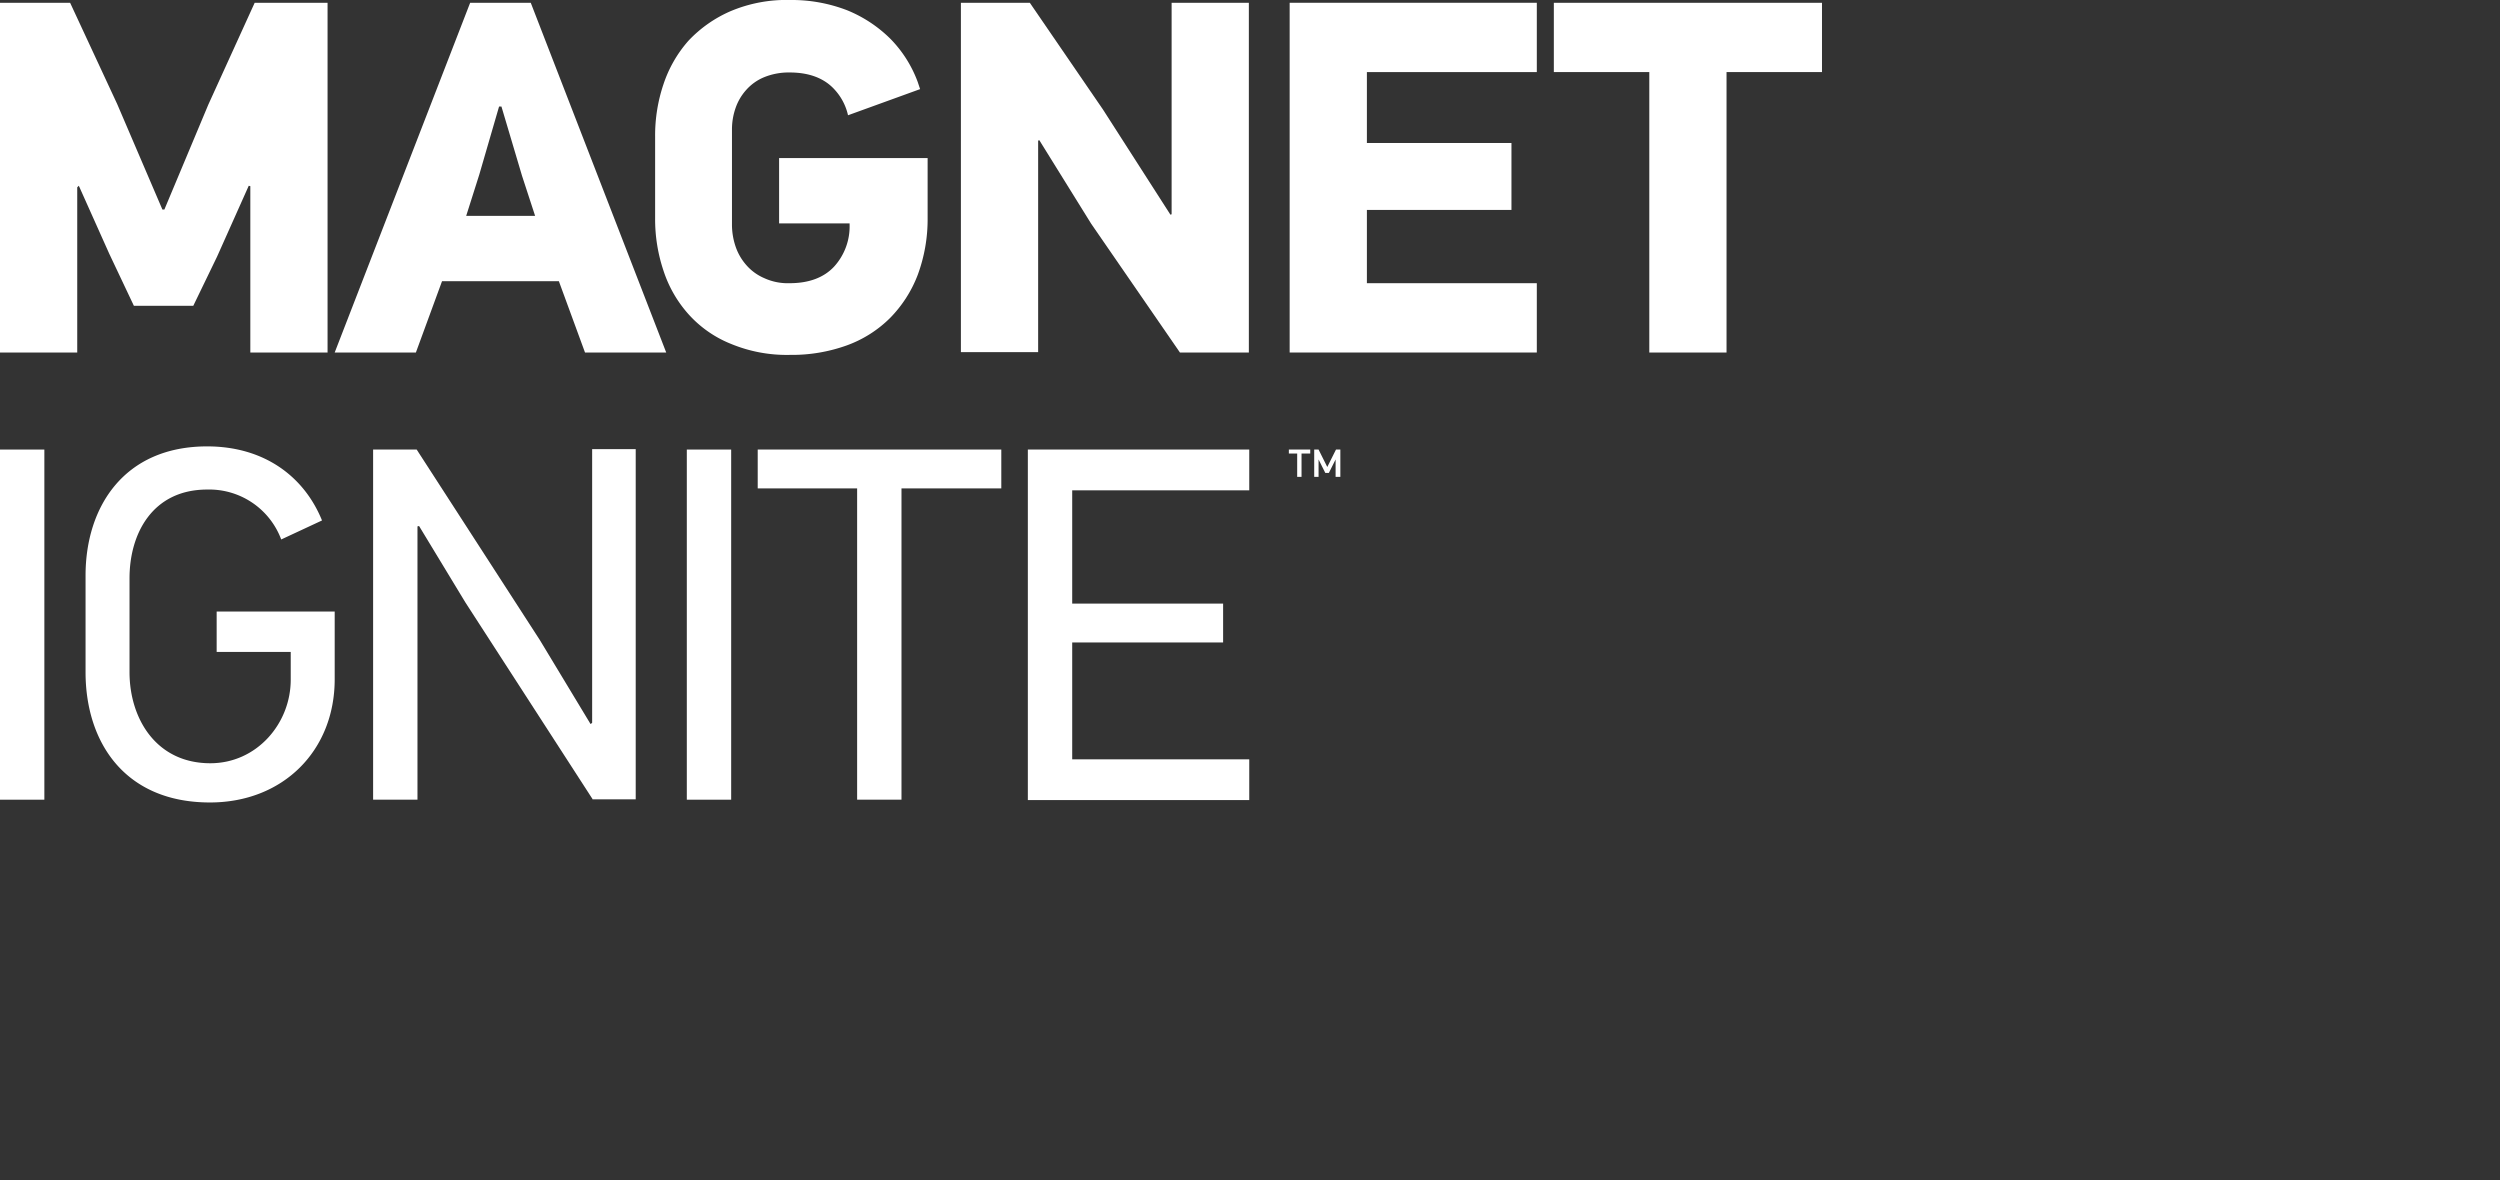
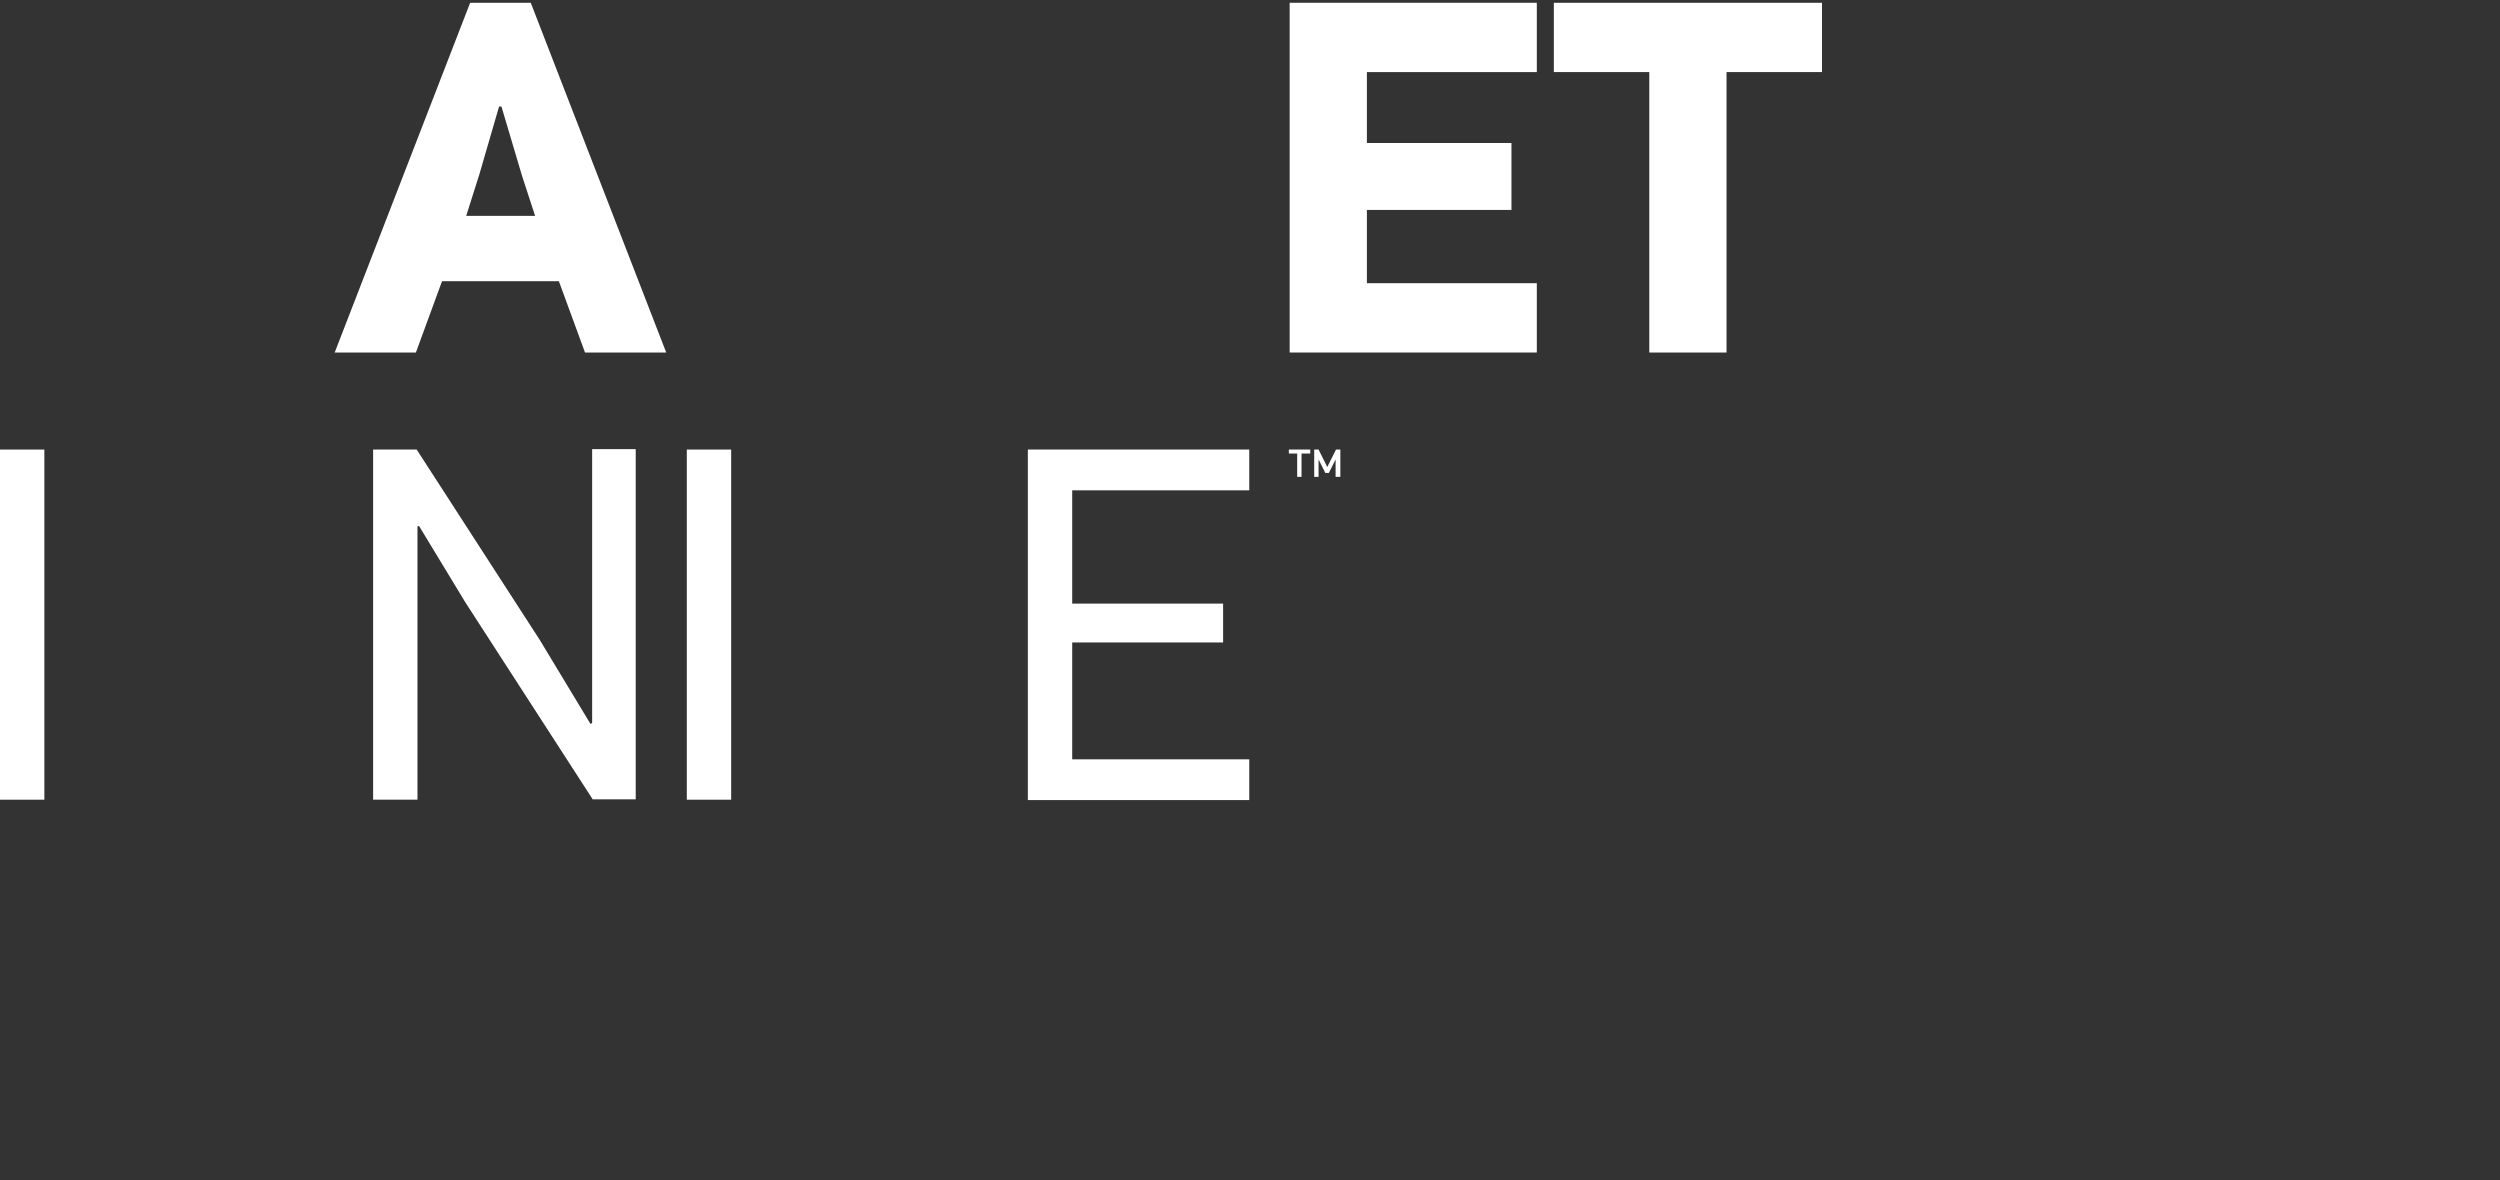
<svg xmlns="http://www.w3.org/2000/svg" id="Layer_1" data-name="Layer 1" viewBox="0 0 495.2 233.8">
  <rect x="0" y="0" width="495.2" height="233.8" fill="#333333" stroke="none" />
  <defs>
    <style>.cls-1{fill:none;}.cls-2{fill:#fff;}</style>
  </defs>
  <rect class="cls-1" width="495.2" height="233.8" />
-   <path class="cls-2" d="M49.585,69.826V36.875l-.314-.078L42.994,50.84l-4.707,9.729H26.518L21.654,50.291,15.613,36.796l-.314.314V69.826H0V.549H13.887l9.336,20.085,8.944,20.869h.392l8.709-20.791L50.448.549h14.436v69.277Z" />
  <path class="cls-2" d="M115.88,69.826l-5.178-14.122H87.557L82.379,69.826H66.296L93.128.549h12.004l26.832,69.277ZM103.406,34.835,99.326,21.105h-.471L94.932,34.599l-2.589,8.159h13.651Z" />
-   <path class="cls-2" d="M233.722,69.826,216.148,44.328,205.87,27.774l-.235.078V69.748h-15.299V.549H203.987l14.514,21.183,13.338,20.791.235-.078V.549h15.299v69.277Z" />
  <path class="cls-2" d="M255.454,69.826V.549H304.411V14.279H270.753V28.323h28.637V41.582H270.753V56.096H304.411V69.826Z" />
  <path class="cls-2" d="M341.992,14.279V69.826H326.693V14.279h-18.908V.549H360.9V14.279Z" />
-   <path class="cls-2" d="M170.721,31.304H154.324V44.249h13.965v.235a11.834,11.834,0,0,1-3.06,8.316c-2.04,2.197-5.021,3.295-8.787,3.295a11.158,11.158,0,0,1-5.1-1.02,9.831,9.831,0,0,1-3.531-2.589A10.784,10.784,0,0,1,145.694,48.8a13.569,13.569,0,0,1-.706-4.394V25.577a12.862,12.862,0,0,1,.706-4.158,10.441,10.441,0,0,1,2.118-3.609,9.65,9.65,0,0,1,3.531-2.511,12.857,12.857,0,0,1,5.1-.941c3.766,0,6.747,1.098,8.787,3.295a11.079,11.079,0,0,1,2.746,5.178l14.279-5.178-.471-1.412a24.114,24.114,0,0,0-5.413-8.552,26.218,26.218,0,0,0-8.552-5.649A30.494,30.494,0,0,0,156.521,0,28.392,28.392,0,0,0,144.752,2.197,25.244,25.244,0,0,0,136.357,8.081a24.798,24.798,0,0,0-4.943,8.63,31.705,31.705,0,0,0-1.648,10.278V43.308a32.052,32.052,0,0,0,1.648,10.278,24.11,24.11,0,0,0,4.943,8.63,22.526,22.526,0,0,0,8.395,5.884,28.901,28.901,0,0,0,11.768,2.197,32.062,32.062,0,0,0,11.219-1.883,23.439,23.439,0,0,0,8.552-5.413,24.683,24.683,0,0,0,5.492-8.552,31.739,31.739,0,0,0,1.961-11.219V31.304Z" />
  <path class="cls-2" d="M257.808,89.833v4.629h-.863V89.833h-1.648v-.785h4.237v.785Zm6.747,4.629V91.01l-1.334,2.668h-.706l-1.334-2.668v3.452h-.863v-5.413h.863l1.726,3.452,1.726-3.452h.863v5.413Z" />
  <path class="cls-2" d="M0,158.404V89.048H8.787v69.356Z" />
-   <path class="cls-2" d="M57.587,134.631v-5.492H42.916v-8.003h23.38V134.553c0,14.122-10.199,24.4-24.714,24.4-16.868,0-24.635-11.925-24.635-25.812V113.997c0-13.573,7.61-25.577,24.086-25.577,11.141,0,19.143,5.806,22.752,14.671l-8.081,3.766a15.217,15.217,0,0,0-14.671-9.886c-10.749,0-15.377,8.63-15.377,17.574v18.594c0,9.179,5.257,18.045,16.005,18.045C50.84,151.186,57.587,143.34,57.587,134.631Z" />
  <path class="cls-2" d="M117.449,158.404l-25.263-39.071L83.007,104.19l-.314.078v54.135H73.906V89.048h8.63l24.4,37.738,10.042,16.633.314-.235V88.97h8.63v69.356h-8.473Z" />
  <path class="cls-2" d="M136.044,158.404V89.048h8.787v69.356Z" />
-   <path class="cls-2" d="M178.567,96.737v61.667h-8.787V96.737H150.087V89.048h48.251v7.689Z" />
  <path class="cls-2" d="M203.595,158.404V89.048h43.857v8.081H212.382v22.439h29.892v7.689H212.382v23.145h35.07v8.081H203.595Z" />
</svg>